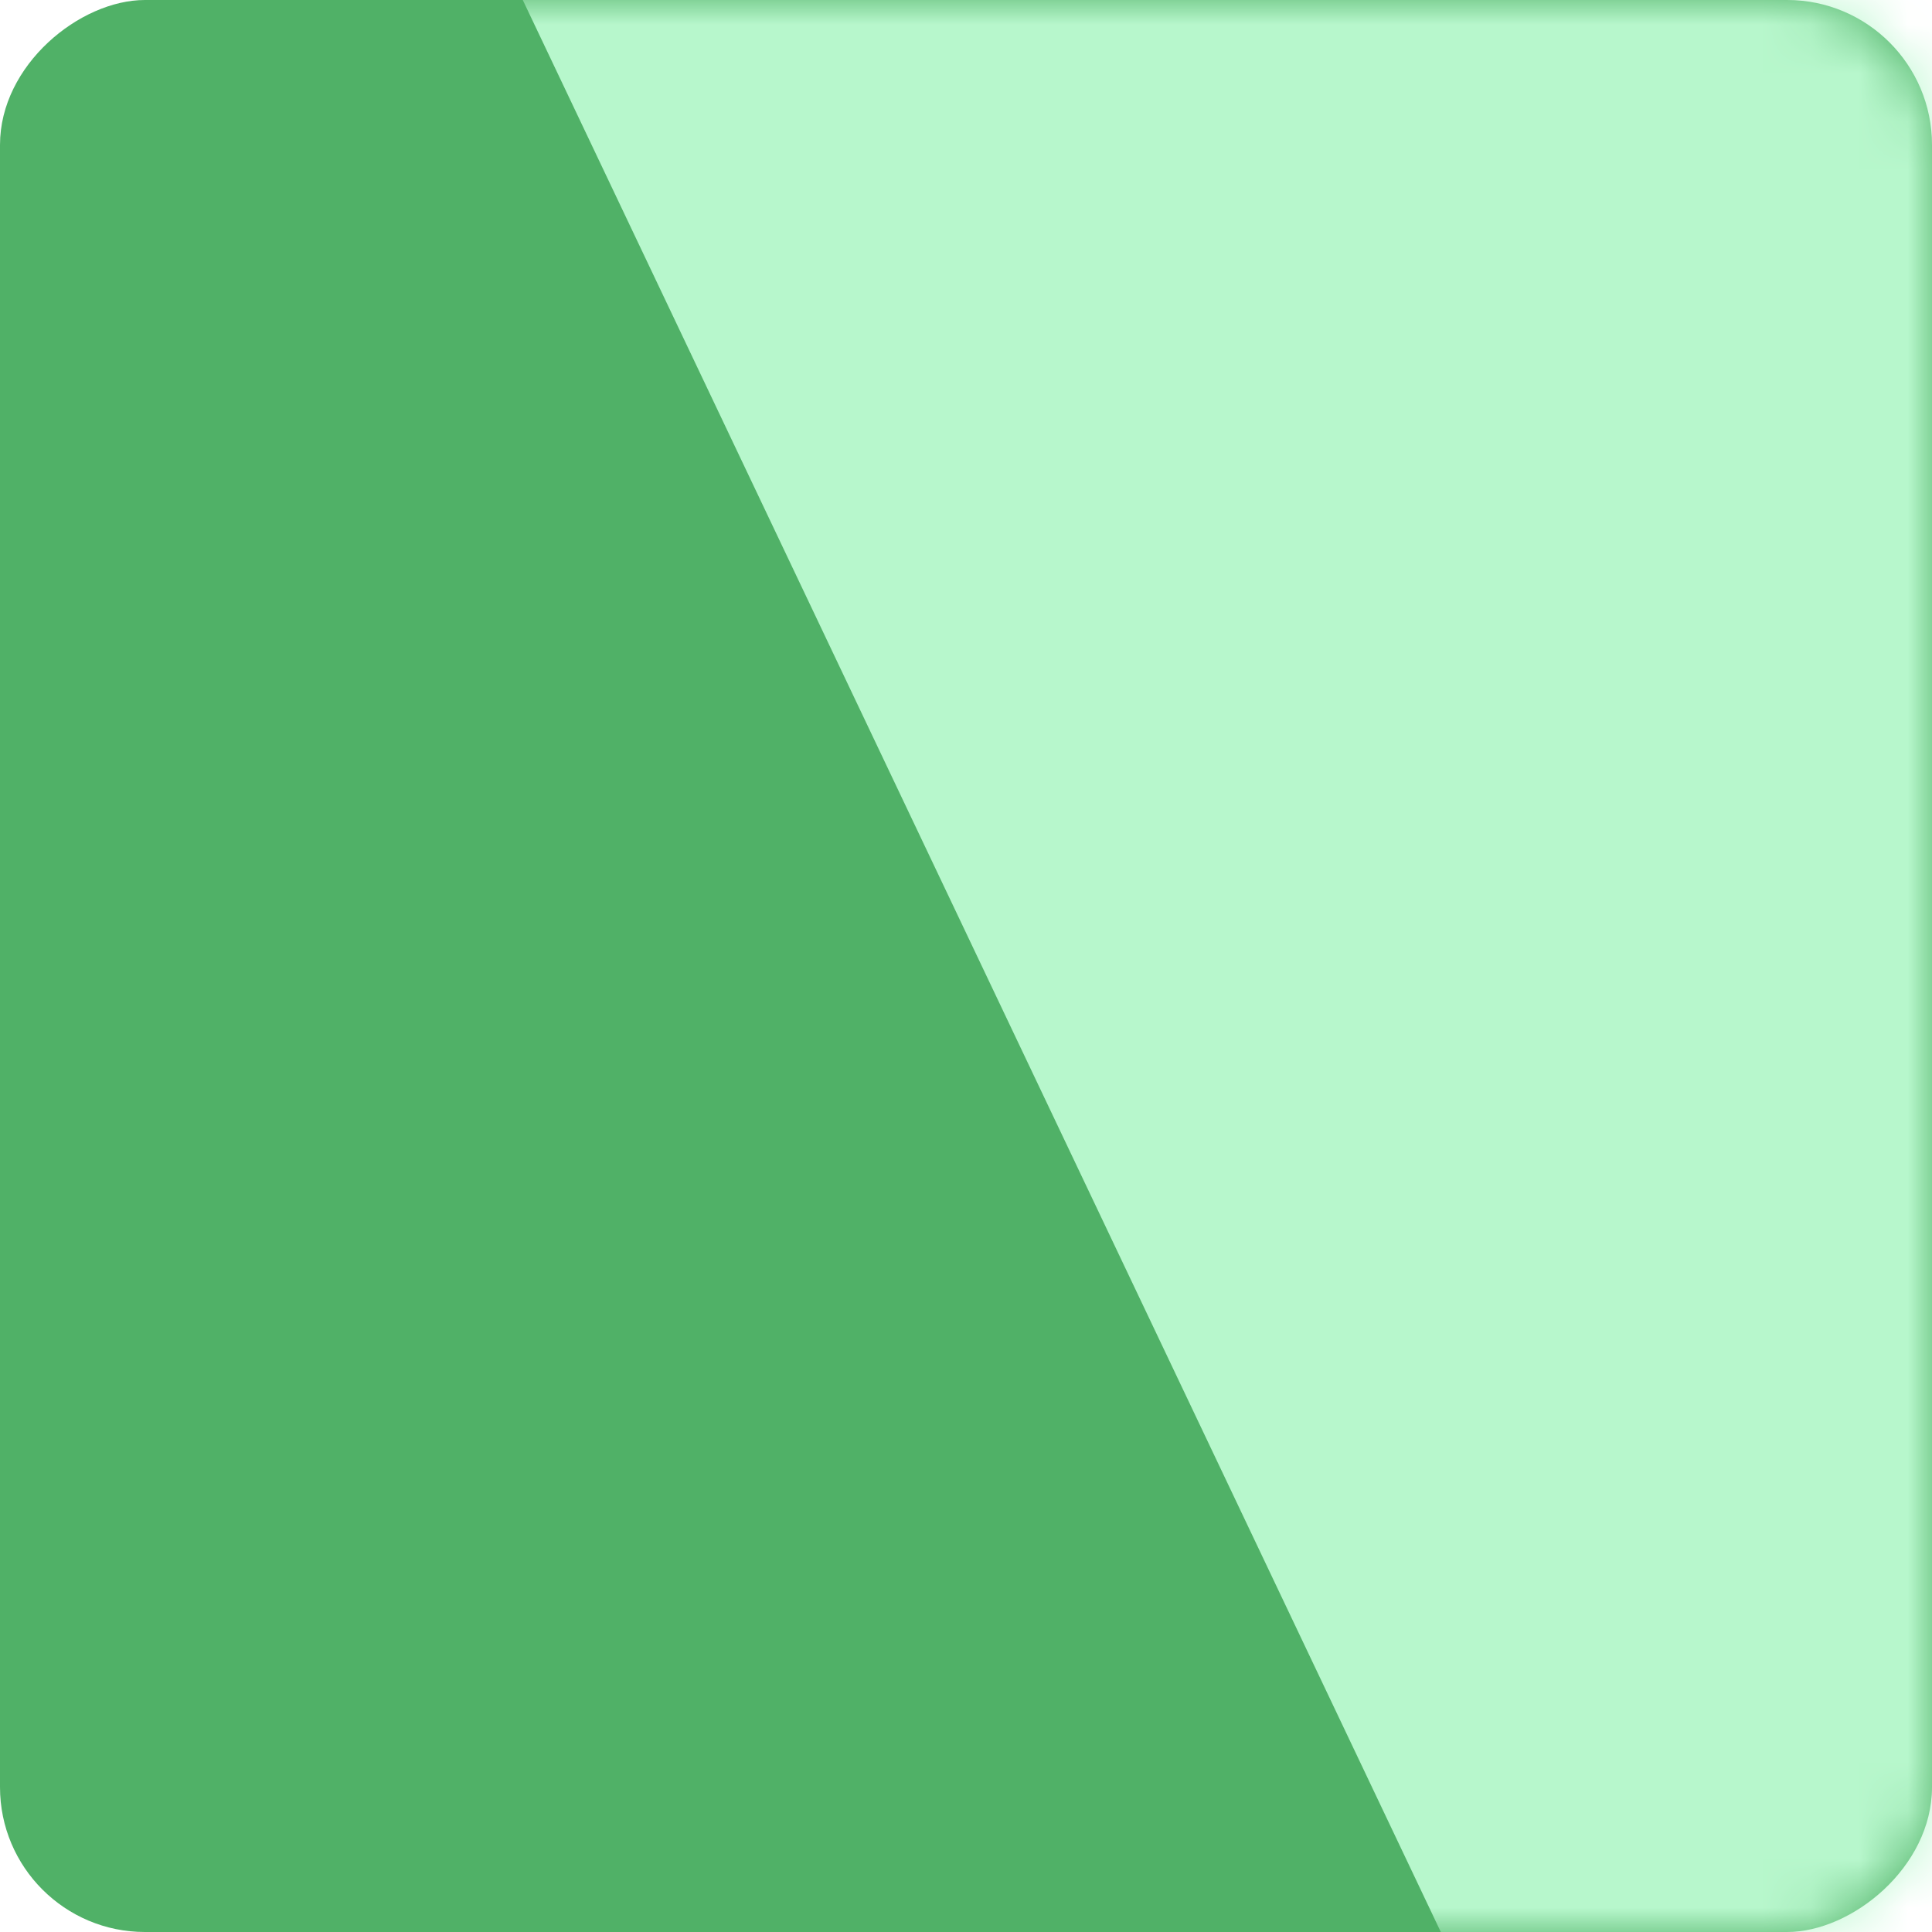
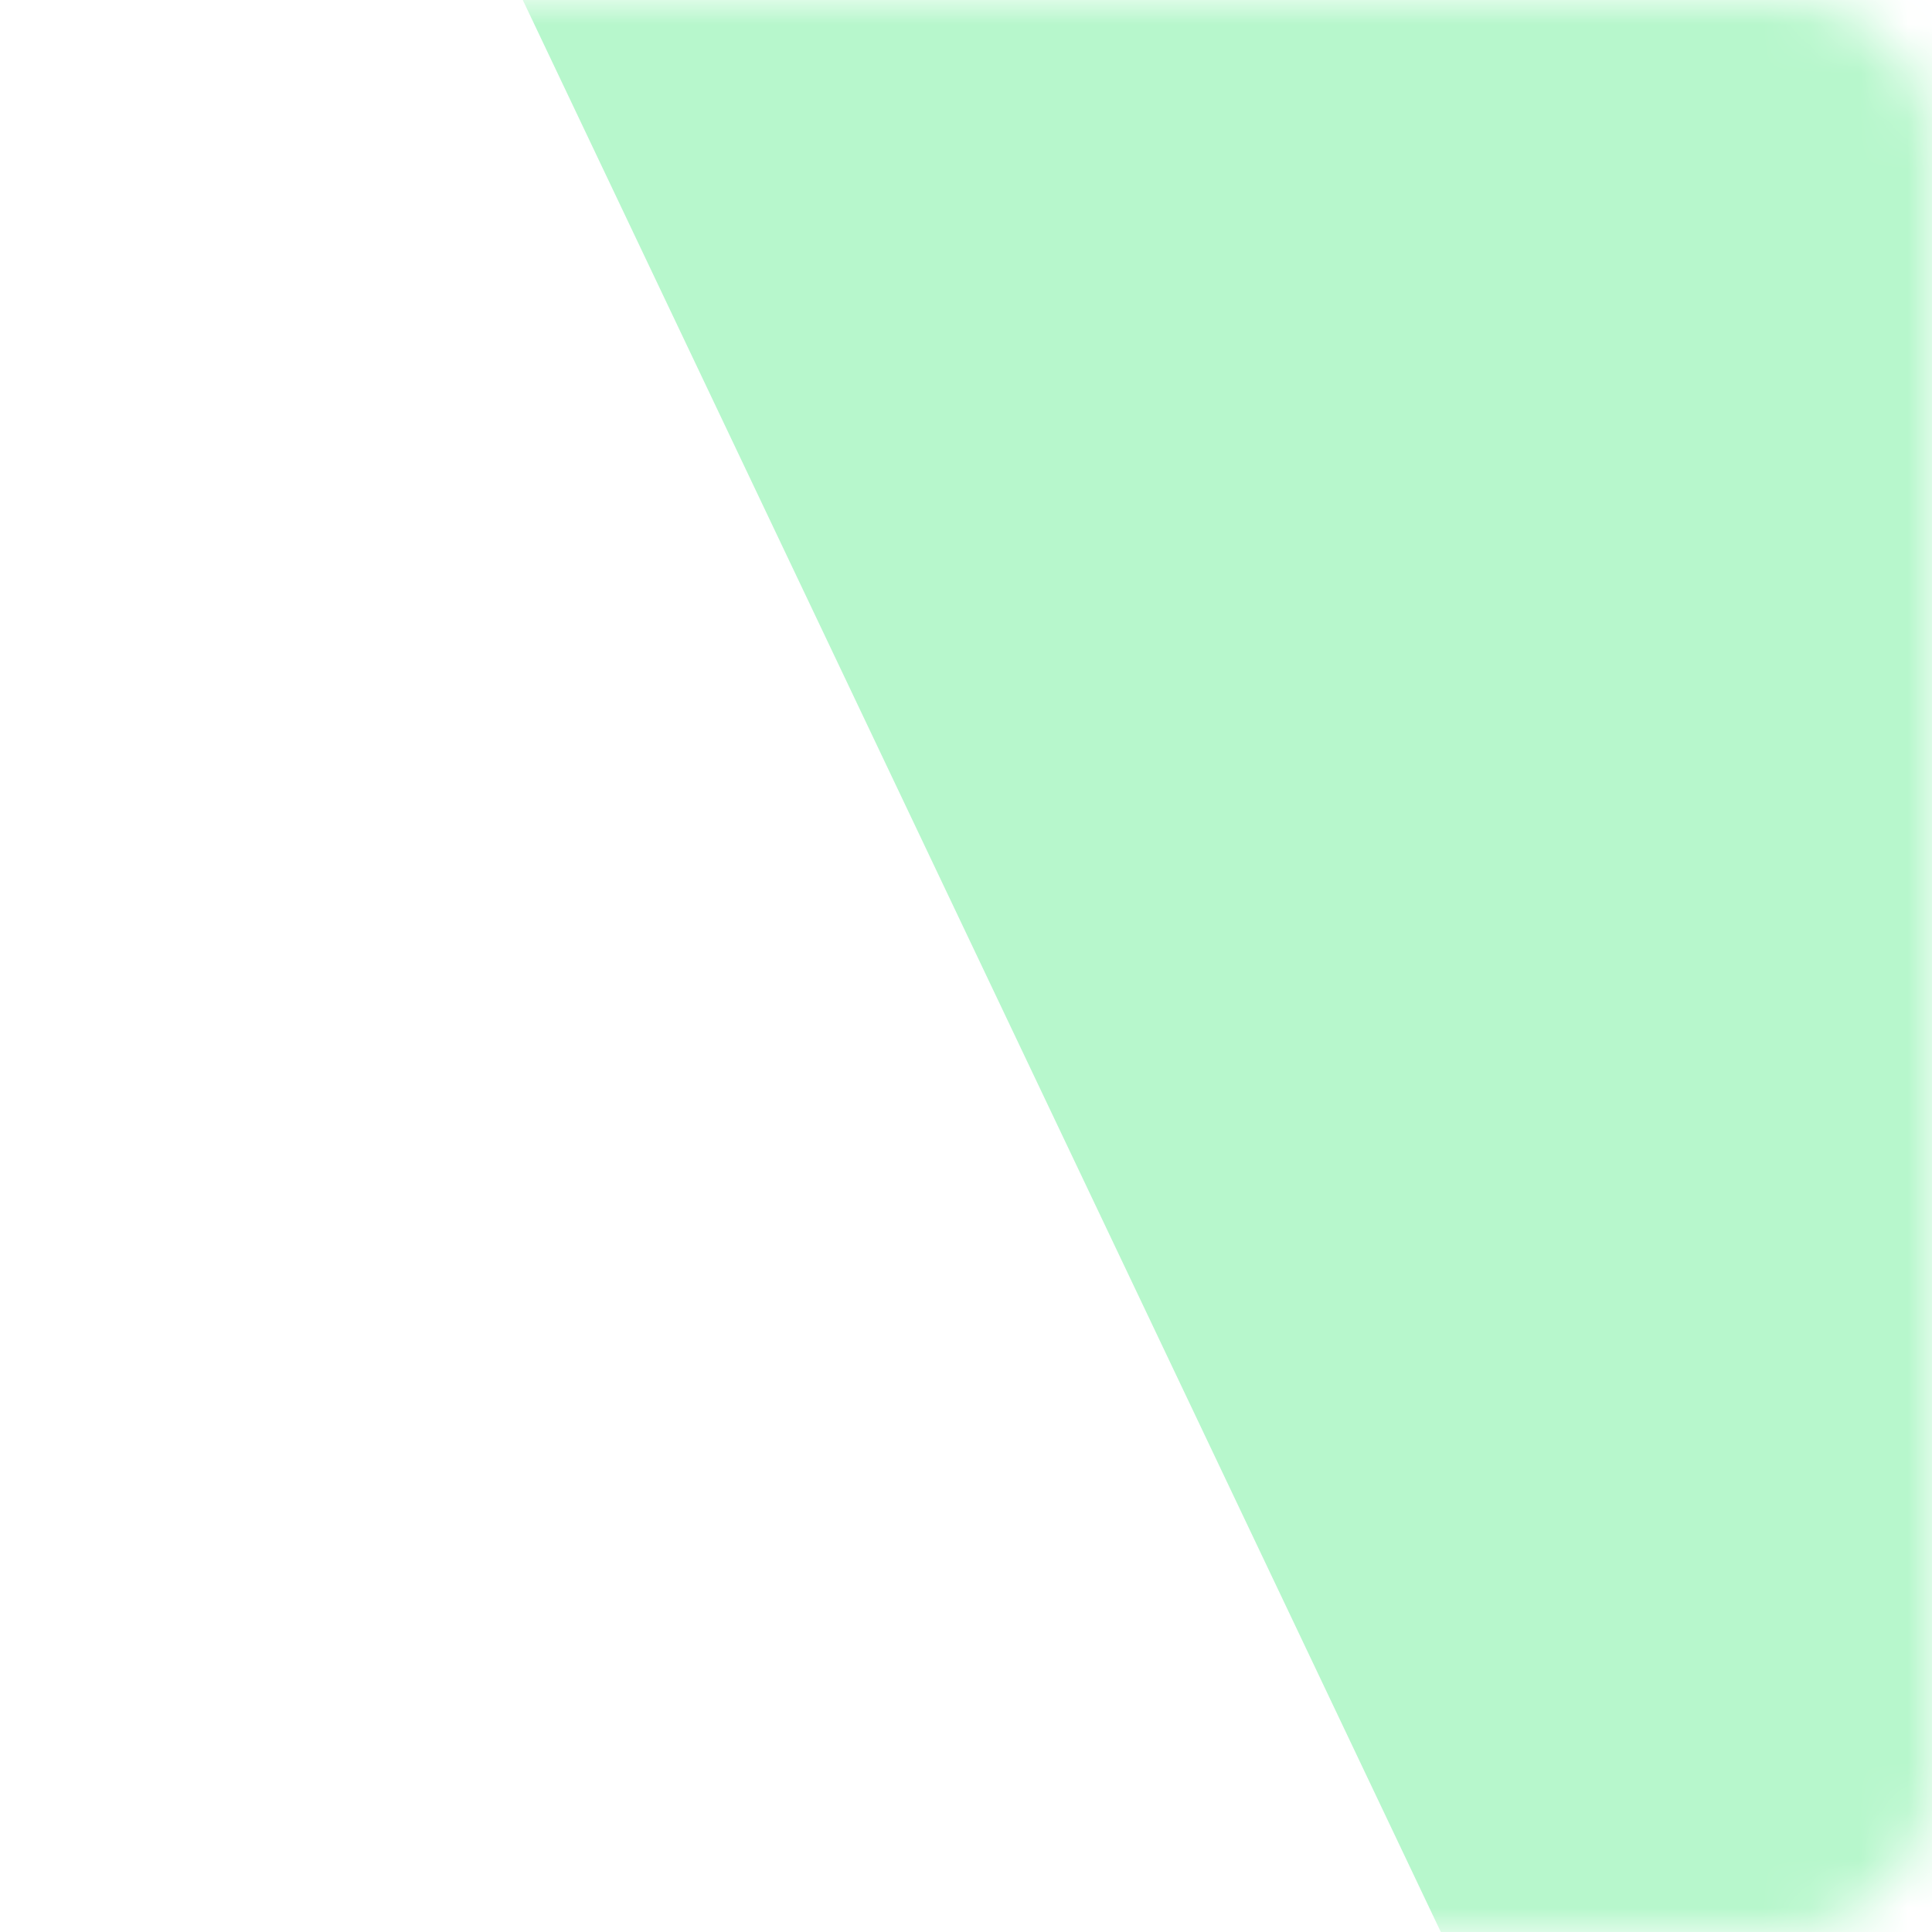
<svg xmlns="http://www.w3.org/2000/svg" width="40" height="40" viewBox="0 0 40 40" fill="none">
-   <rect x="40" width="40" height="40" rx="3" transform="rotate(90 40 0)" fill="#50B167" />
  <mask id="mask0" mask-type="alpha" maskUnits="userSpaceOnUse" x="0" y="0" width="40" height="40">
    <rect x="40" width="40" height="40" rx="3" transform="rotate(90 40 0)" fill="#00A4C5" />
  </mask>
  <g mask="url(#mask0)">
    <path d="M62.499 108.751L62.499 -67.499L-21.25 -67.499L62.499 108.751Z" fill="#B7F7CC" />
  </g>
</svg>